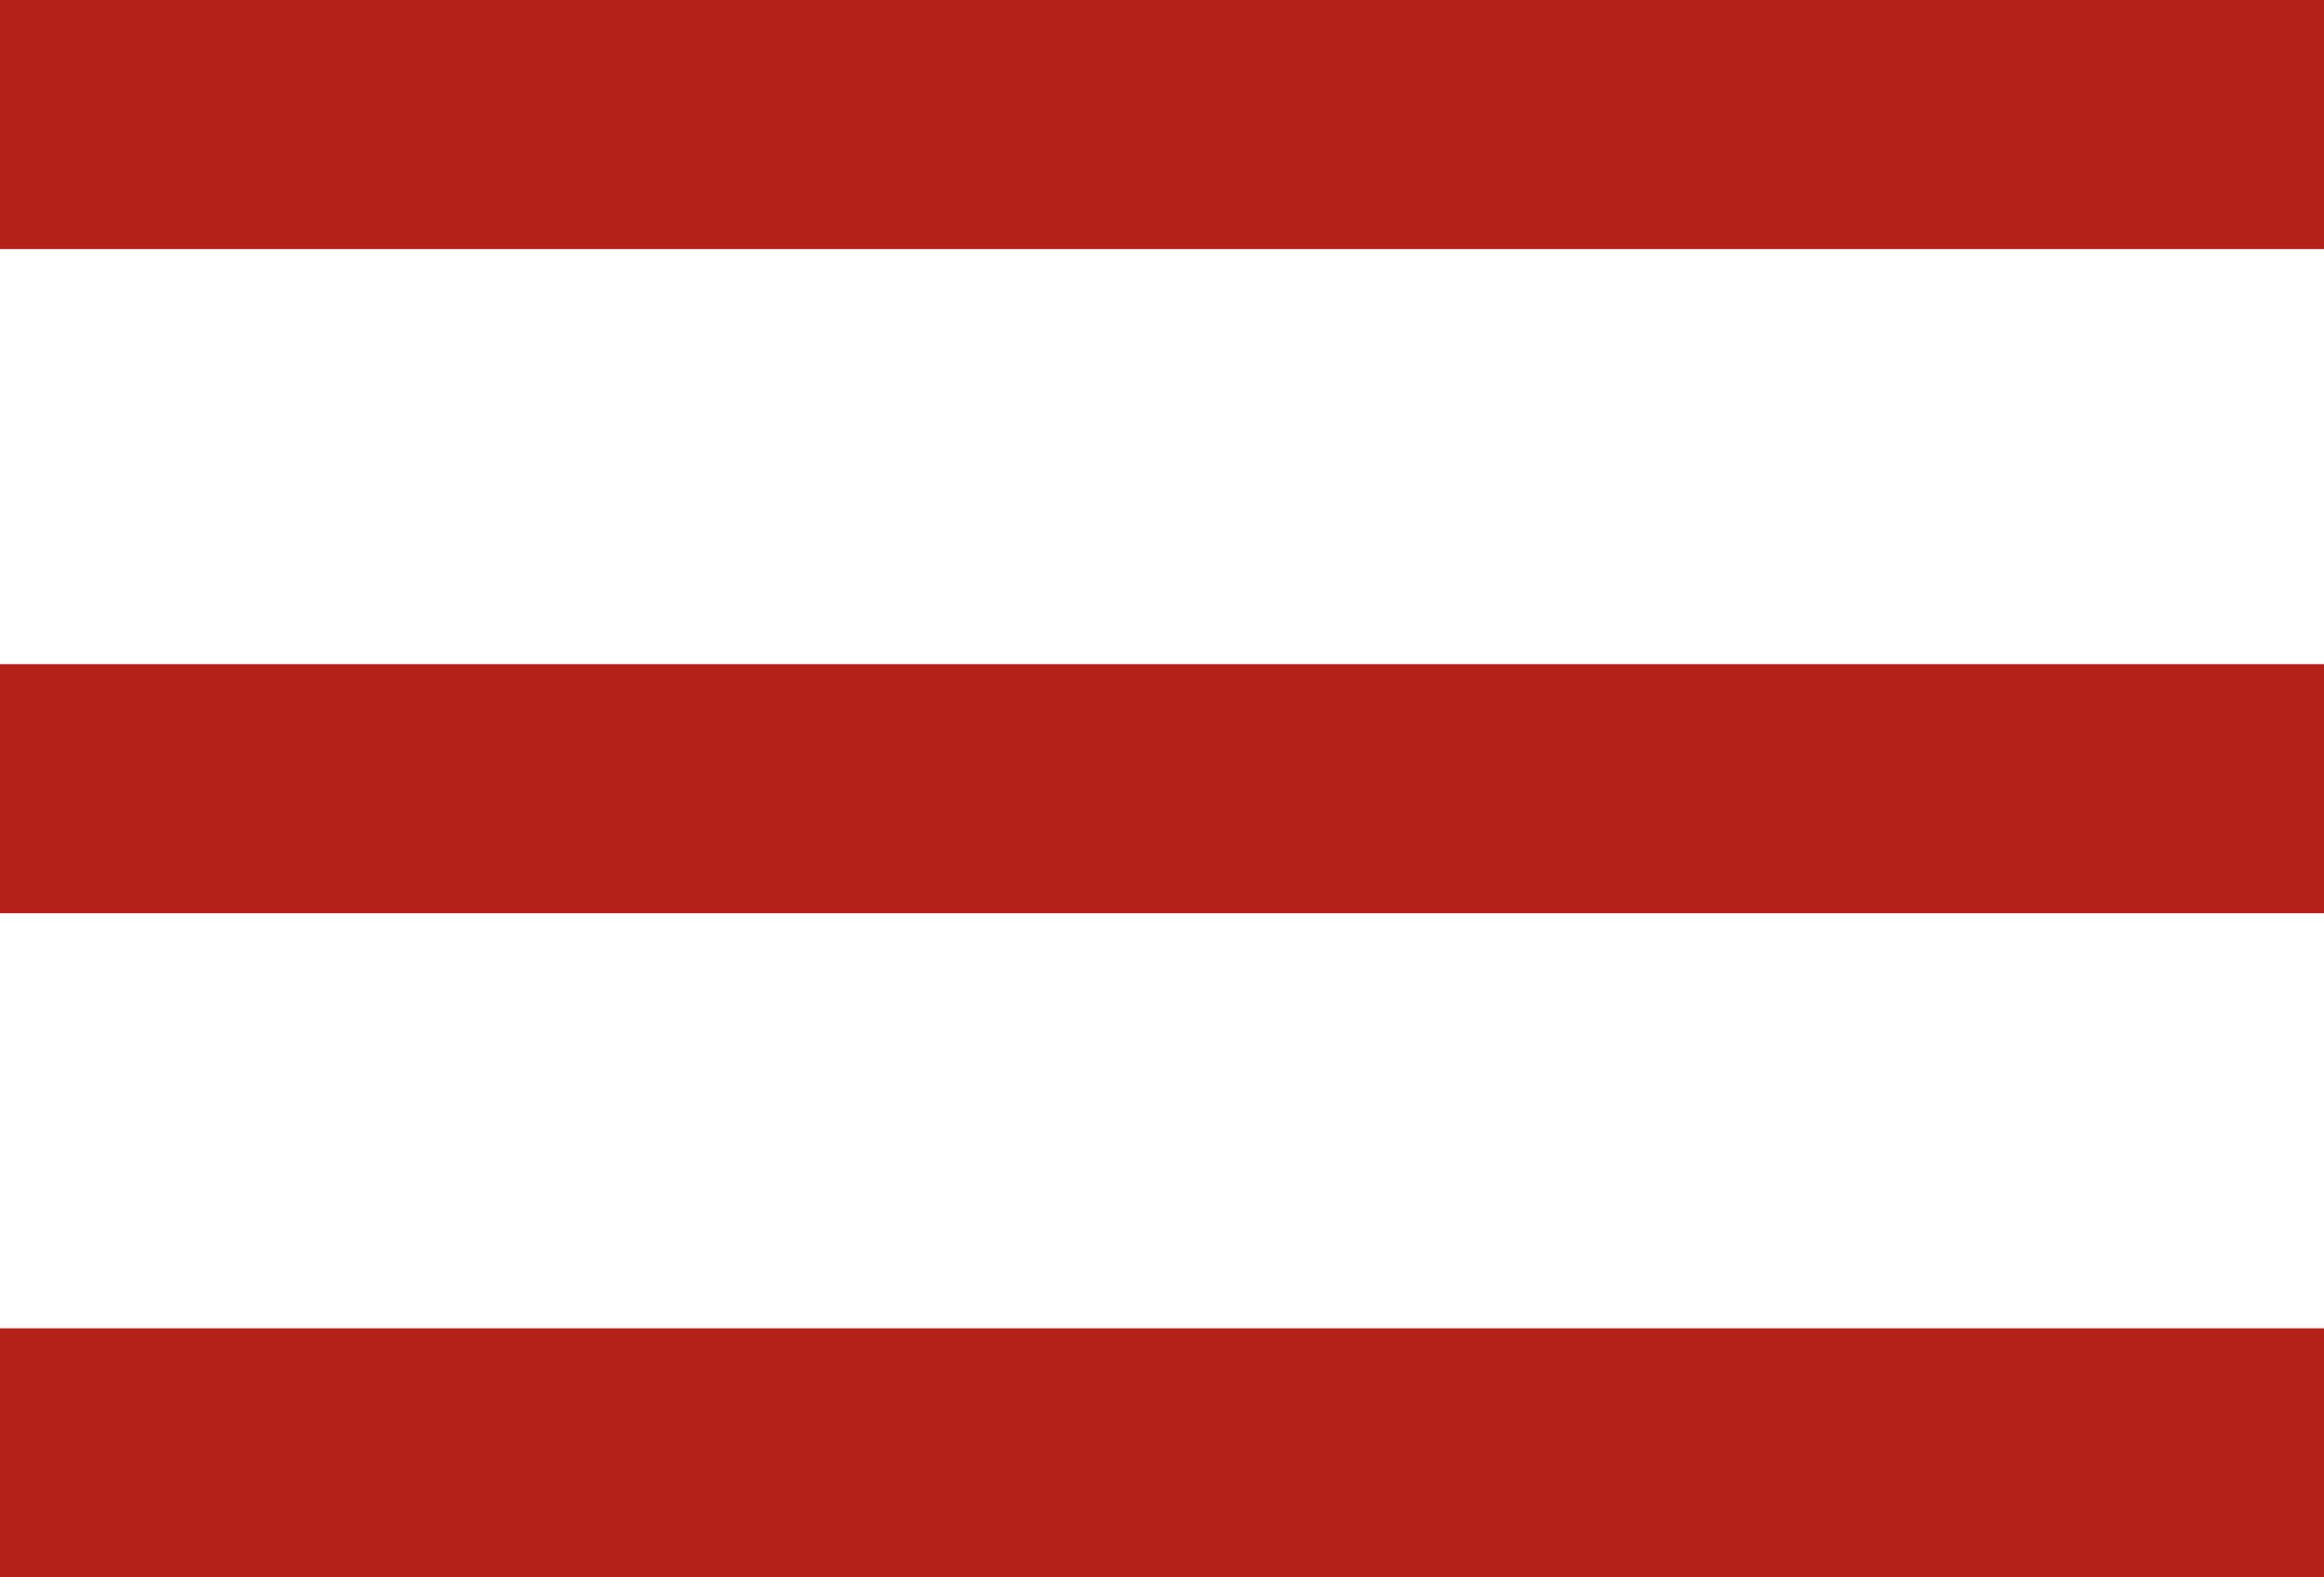
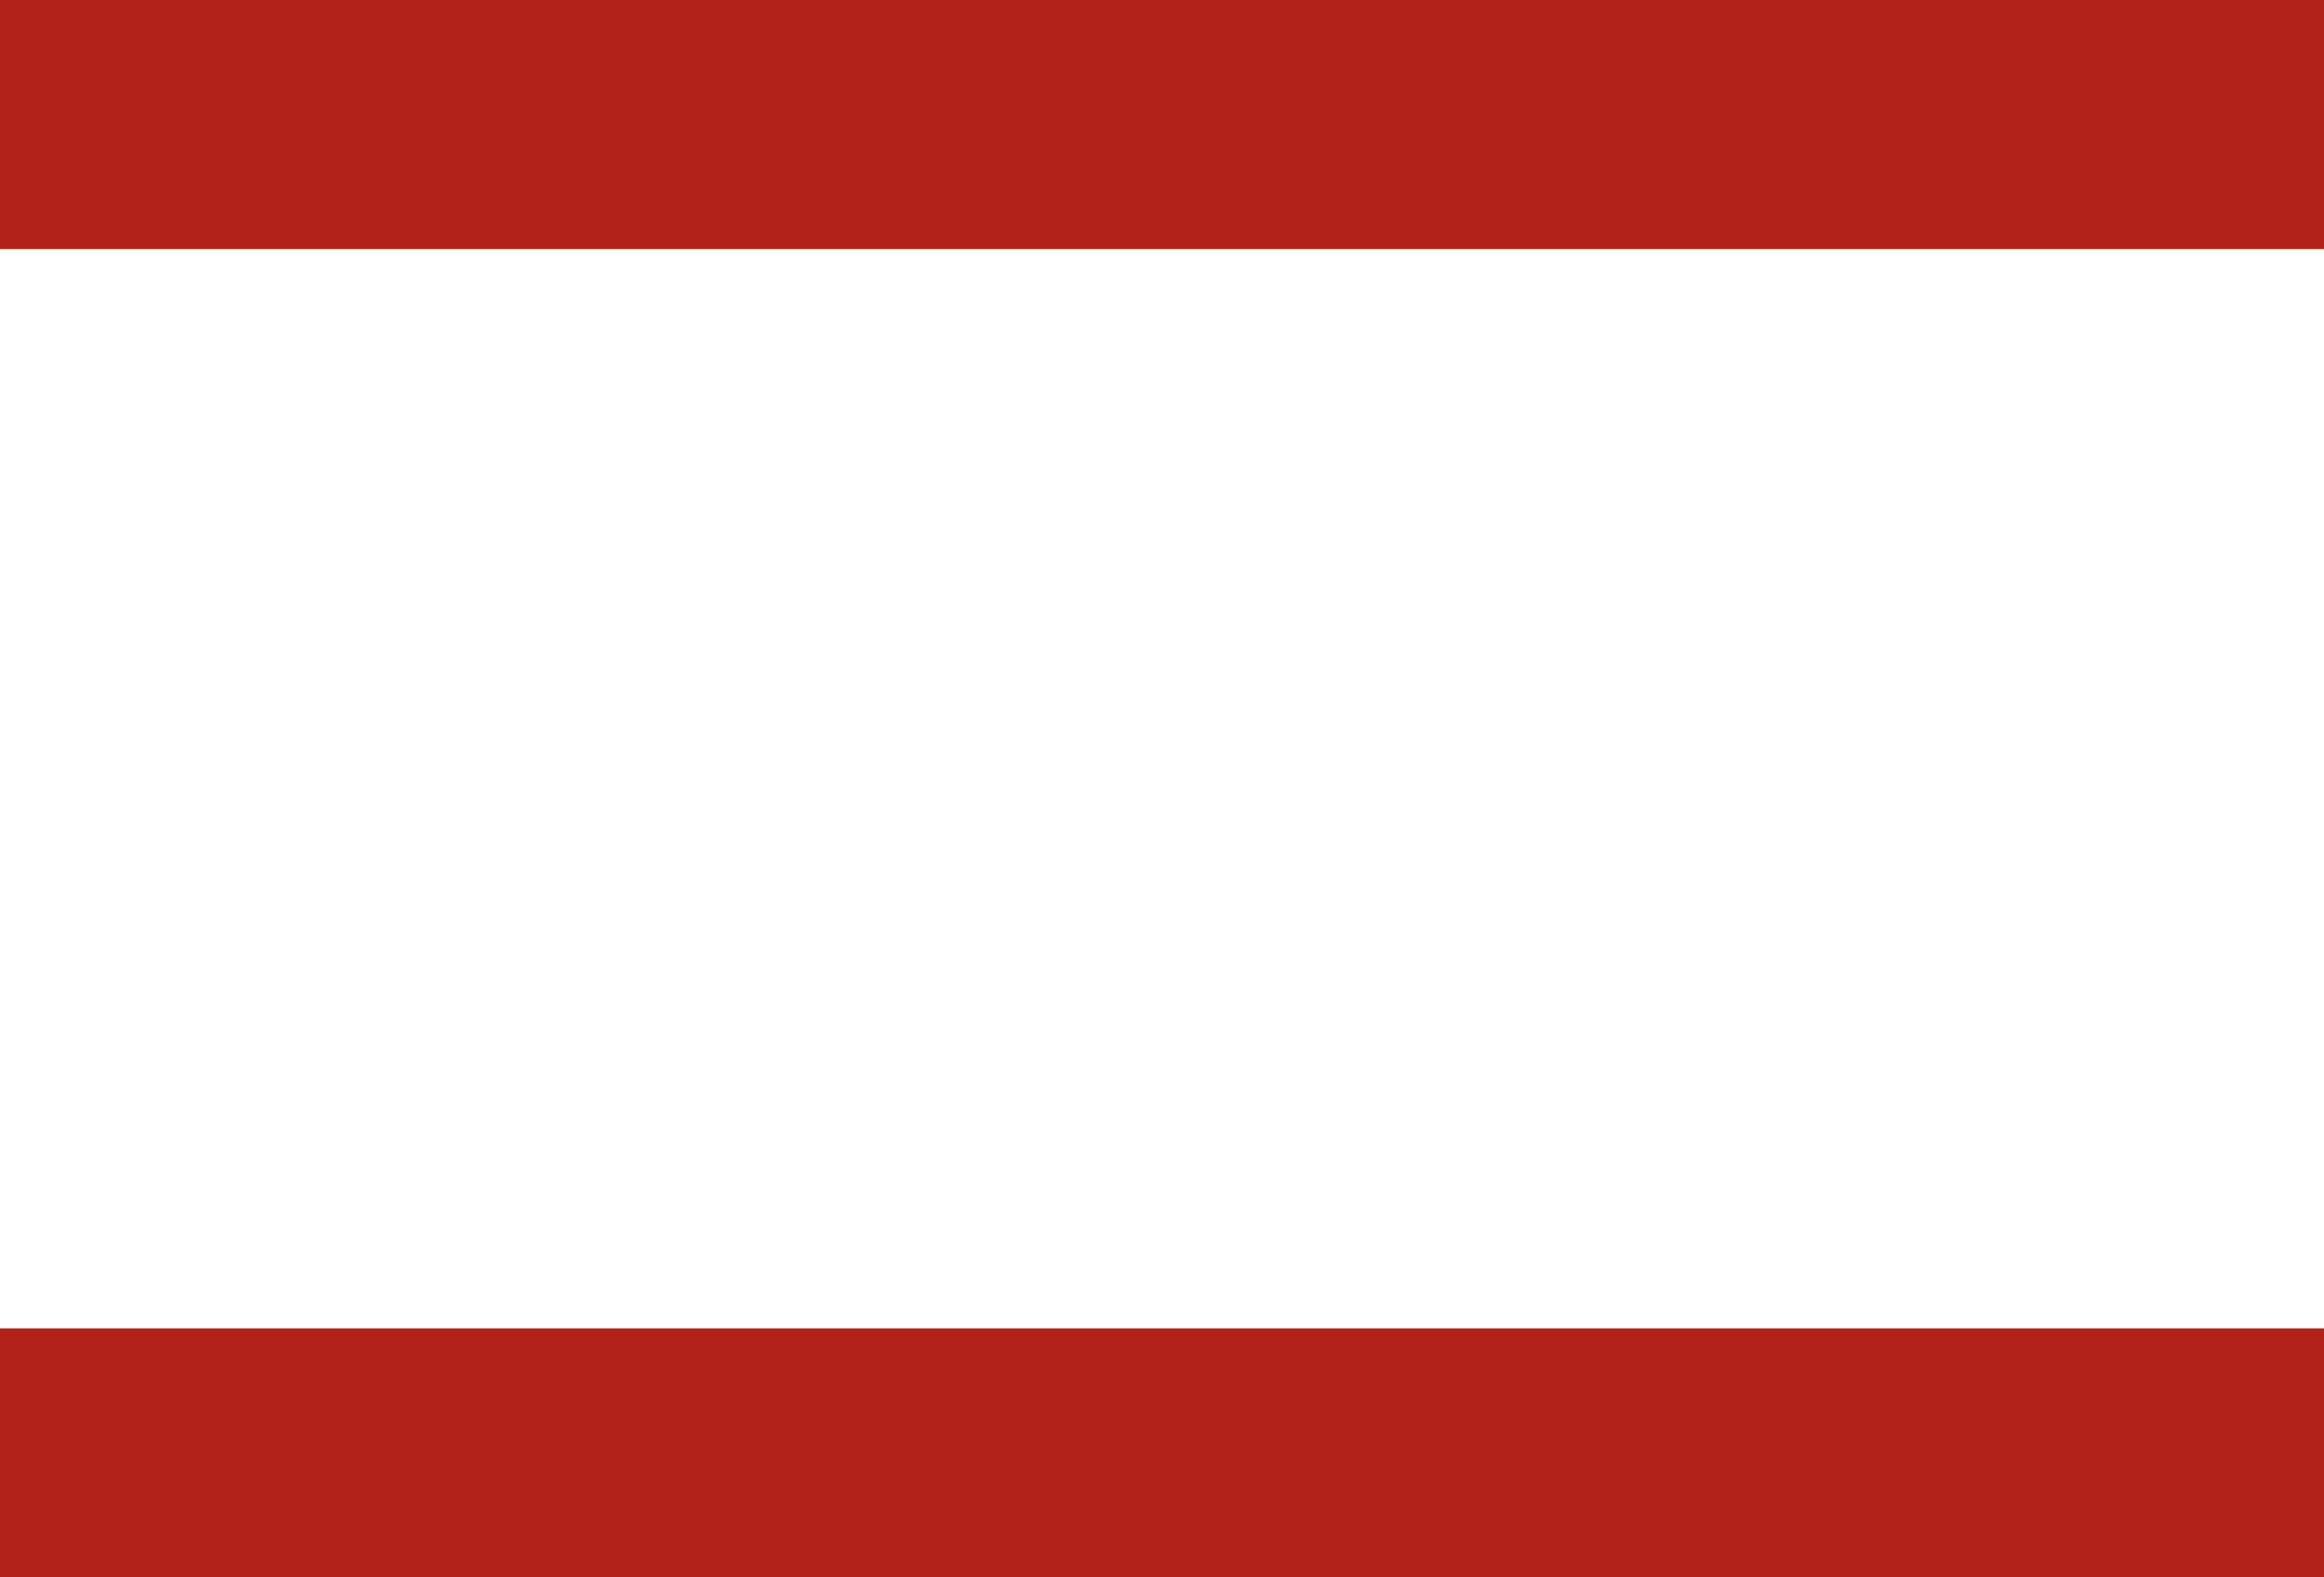
<svg xmlns="http://www.w3.org/2000/svg" width="28" height="19" viewBox="0 0 28 19" fill="none">
  <rect width="28" height="3" fill="#B32118" />
  <rect y="16" width="28" height="3" fill="#B32118" />
-   <rect y="8" width="28" height="3" fill="#B32118" />
</svg>